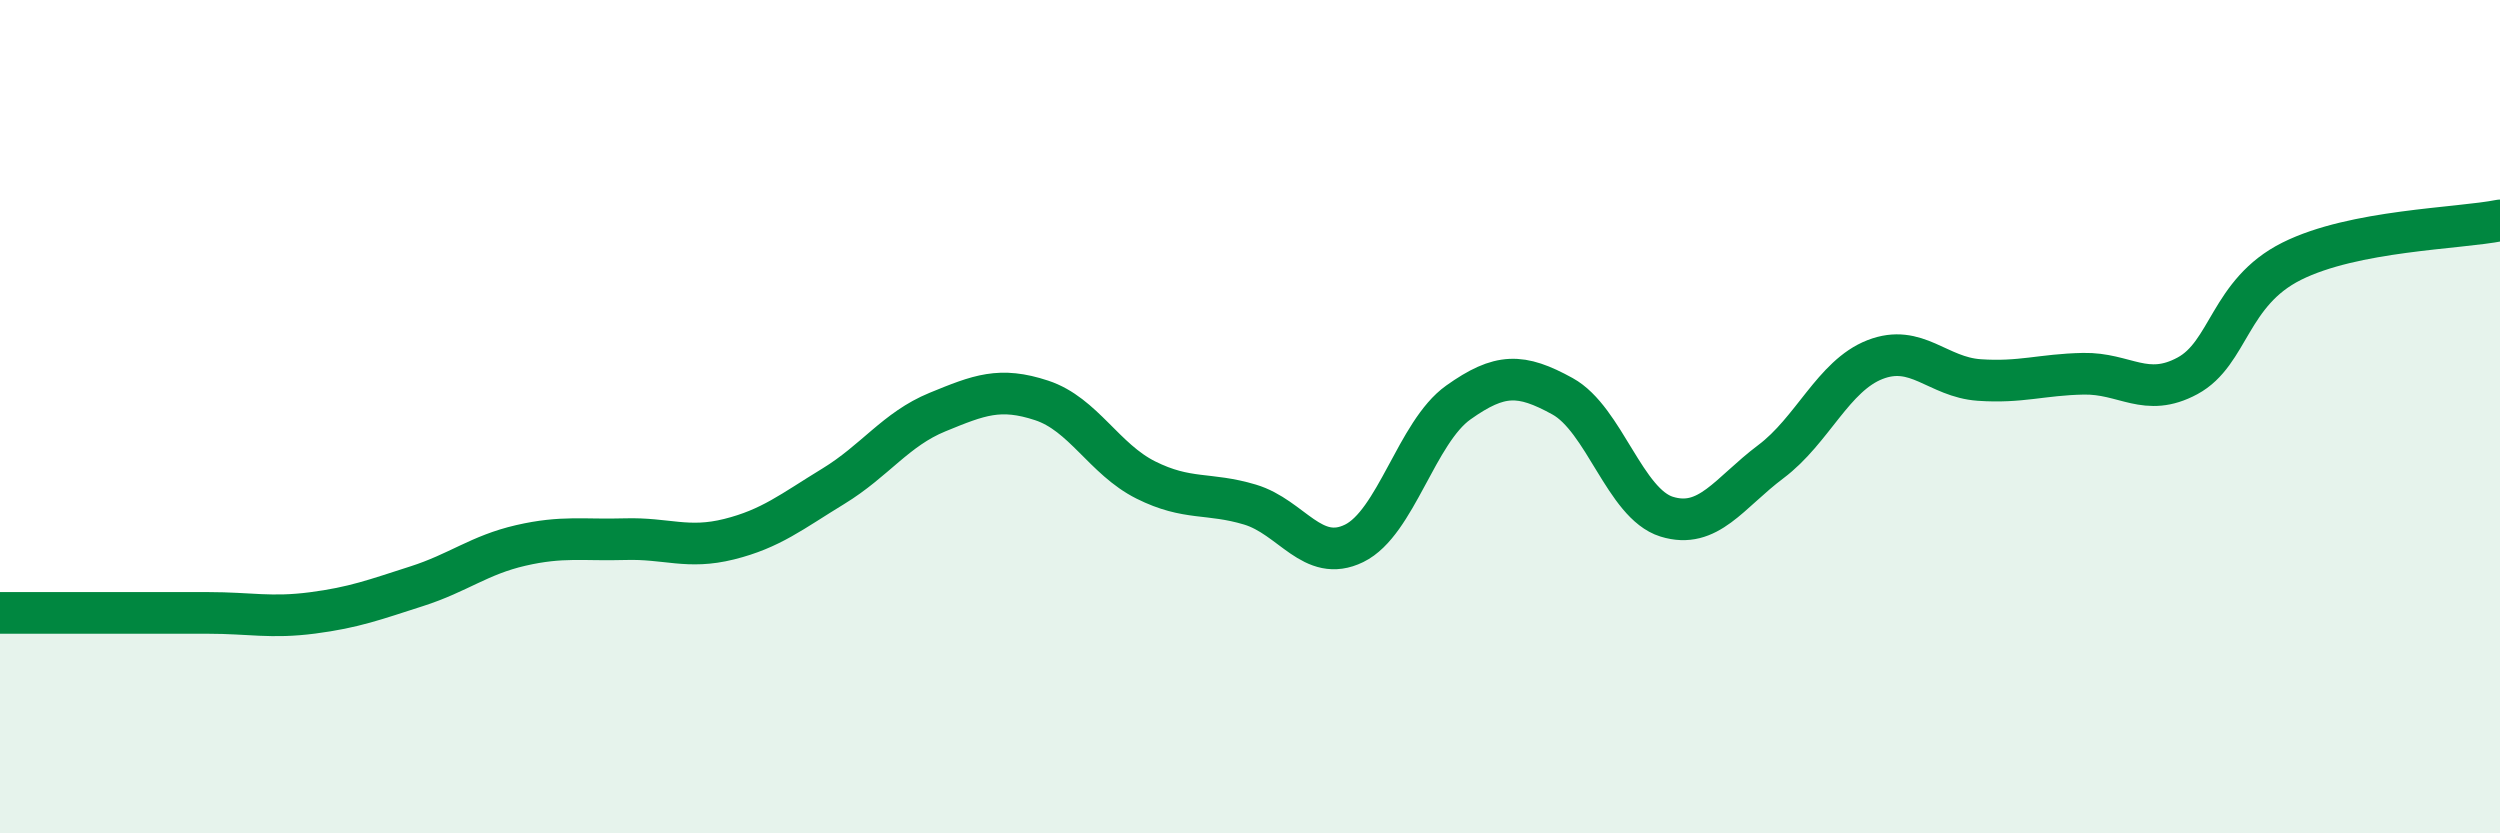
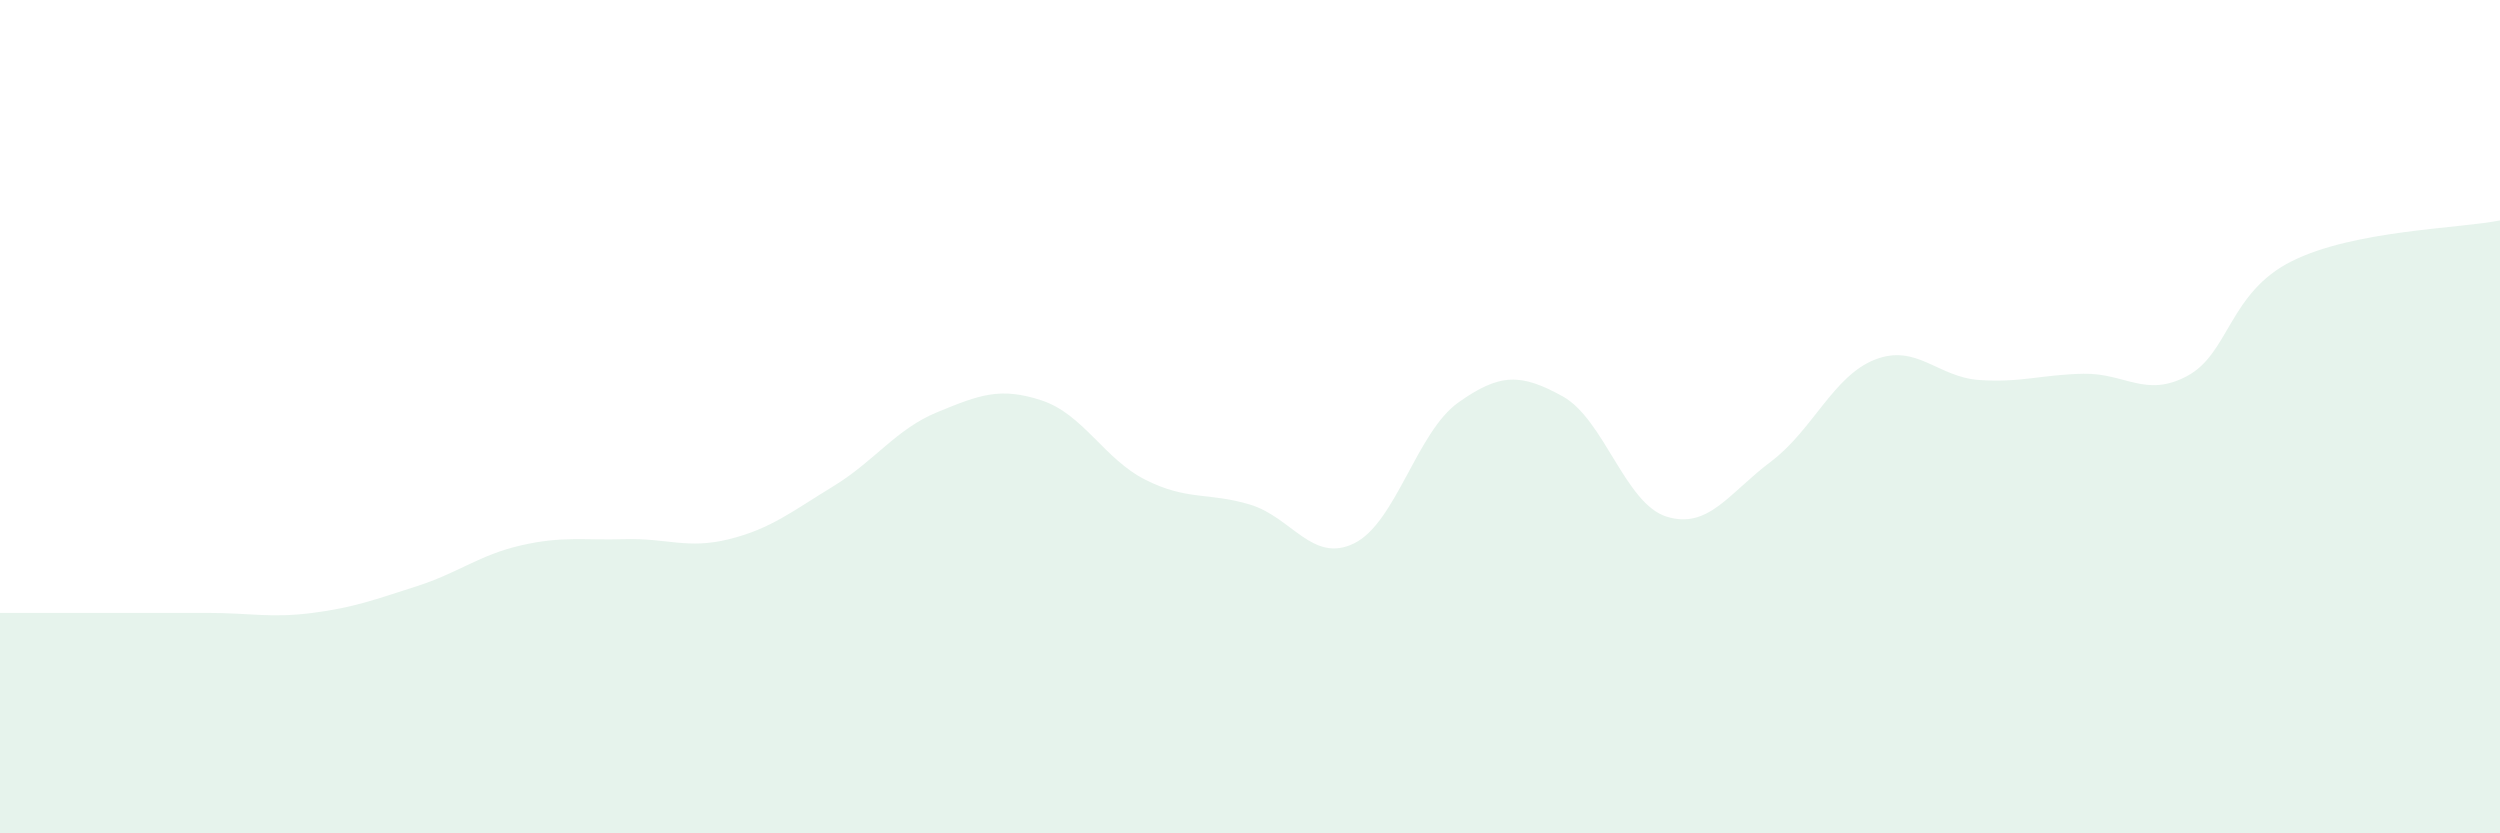
<svg xmlns="http://www.w3.org/2000/svg" width="60" height="20" viewBox="0 0 60 20">
  <path d="M 0,14.71 C 0.5,14.71 1.5,14.71 2.5,14.71 C 3.5,14.71 4,14.71 5,14.71 C 6,14.71 6.5,14.84 7.5,14.71 C 8.5,14.58 9,14.39 10,14.07 C 11,13.75 11.5,13.32 12.5,13.09 C 13.5,12.86 14,12.97 15,12.94 C 16,12.91 16.5,13.19 17.5,12.94 C 18.5,12.69 19,12.28 20,11.67 C 21,11.06 21.5,10.3 22.5,9.89 C 23.5,9.48 24,9.28 25,9.61 C 26,9.94 26.5,11.02 27.5,11.52 C 28.5,12.02 29,11.81 30,12.11 C 31,12.41 31.5,13.53 32.5,13.04 C 33.5,12.55 34,10.37 35,9.66 C 36,8.95 36.5,8.96 37.5,9.51 C 38.5,10.06 39,12.09 40,12.4 C 41,12.71 41.5,11.83 42.5,11.08 C 43.5,10.33 44,9.02 45,8.63 C 46,8.24 46.5,9.05 47.5,9.12 C 48.5,9.19 49,8.99 50,8.97 C 51,8.95 51.5,9.56 52.5,9.02 C 53.5,8.48 53.5,7.02 55,6.27 C 56.5,5.52 59,5.49 60,5.29L60 20L0 20Z" fill="#008740" opacity="0.1" stroke-linecap="round" stroke-linejoin="round" />
-   <path d="M 0,14.71 C 0.5,14.71 1.5,14.71 2.5,14.71 C 3.5,14.71 4,14.71 5,14.71 C 6,14.71 6.5,14.84 7.5,14.71 C 8.5,14.58 9,14.39 10,14.07 C 11,13.75 11.5,13.32 12.5,13.09 C 13.5,12.86 14,12.97 15,12.94 C 16,12.91 16.5,13.19 17.5,12.94 C 18.5,12.69 19,12.28 20,11.67 C 21,11.06 21.5,10.3 22.5,9.89 C 23.5,9.48 24,9.28 25,9.61 C 26,9.94 26.5,11.02 27.5,11.52 C 28.5,12.02 29,11.81 30,12.11 C 31,12.41 31.5,13.53 32.5,13.04 C 33.5,12.55 34,10.37 35,9.66 C 36,8.95 36.5,8.96 37.5,9.51 C 38.5,10.06 39,12.09 40,12.4 C 41,12.71 41.5,11.83 42.5,11.08 C 43.5,10.33 44,9.02 45,8.63 C 46,8.24 46.5,9.05 47.5,9.12 C 48.5,9.19 49,8.99 50,8.97 C 51,8.95 51.5,9.56 52.5,9.02 C 53.5,8.48 53.5,7.02 55,6.27 C 56.5,5.52 59,5.49 60,5.29" stroke="#008740" stroke-width="1" fill="none" stroke-linecap="round" stroke-linejoin="round" />
</svg>